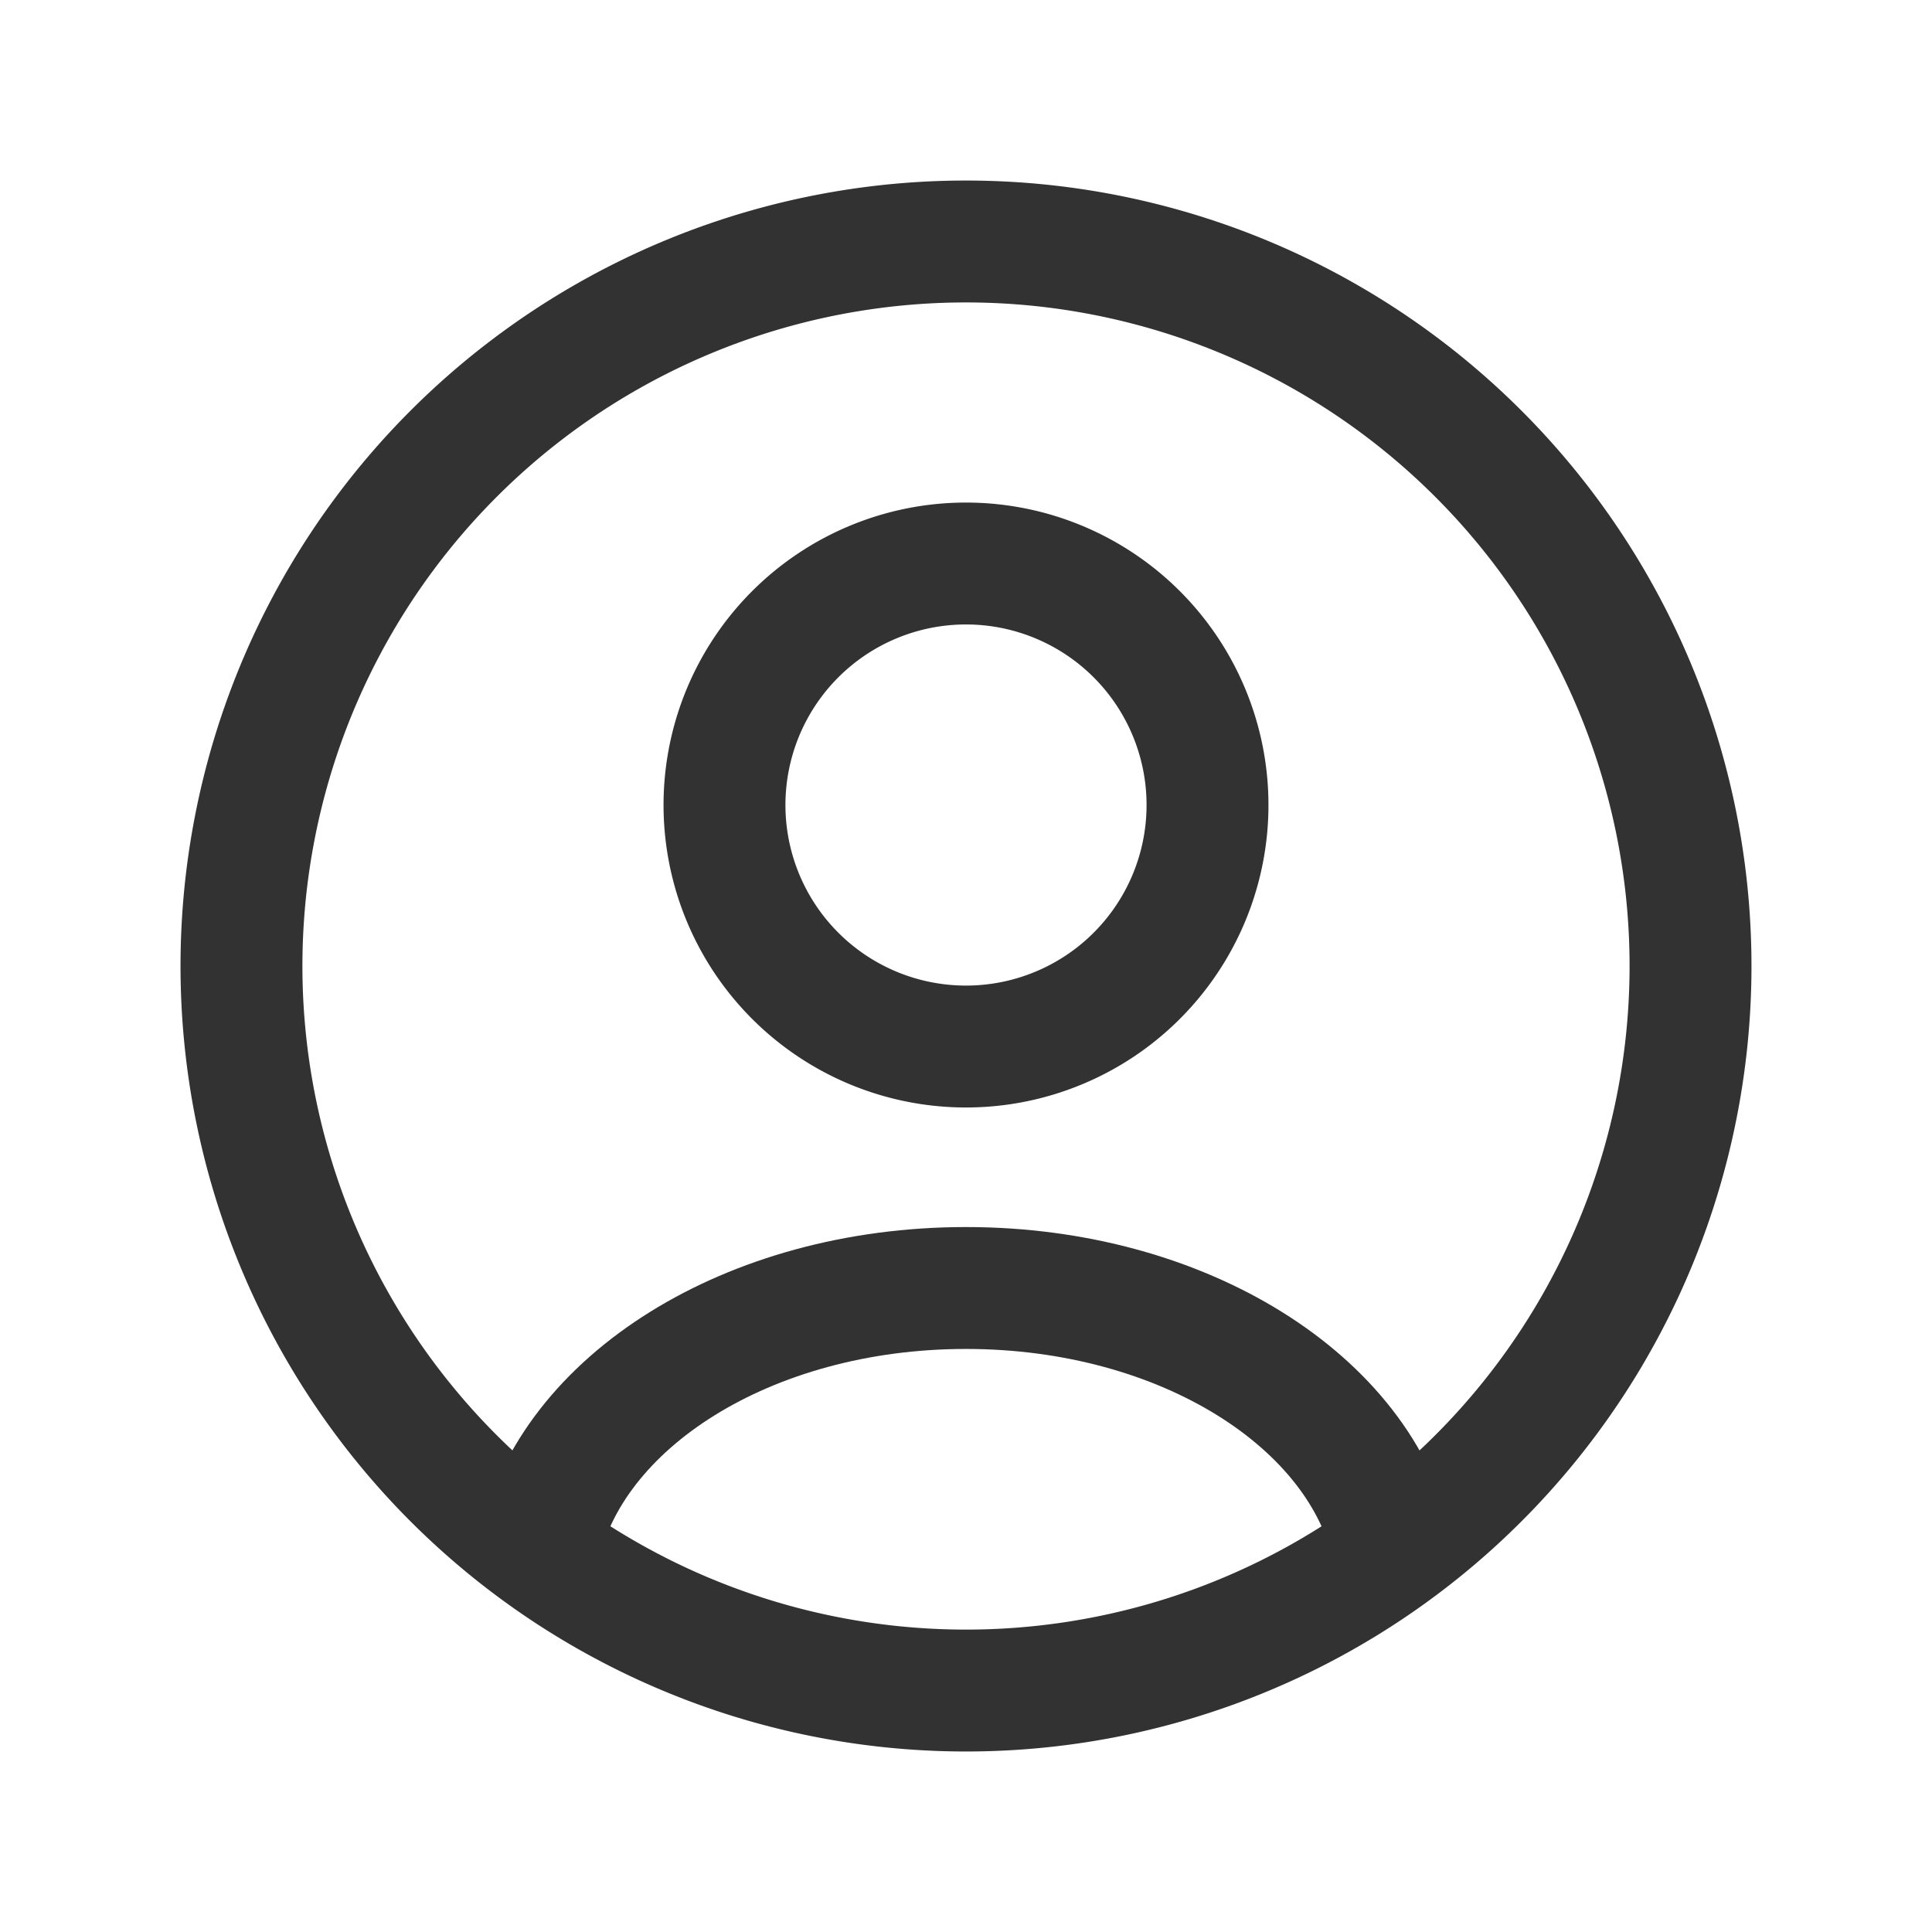
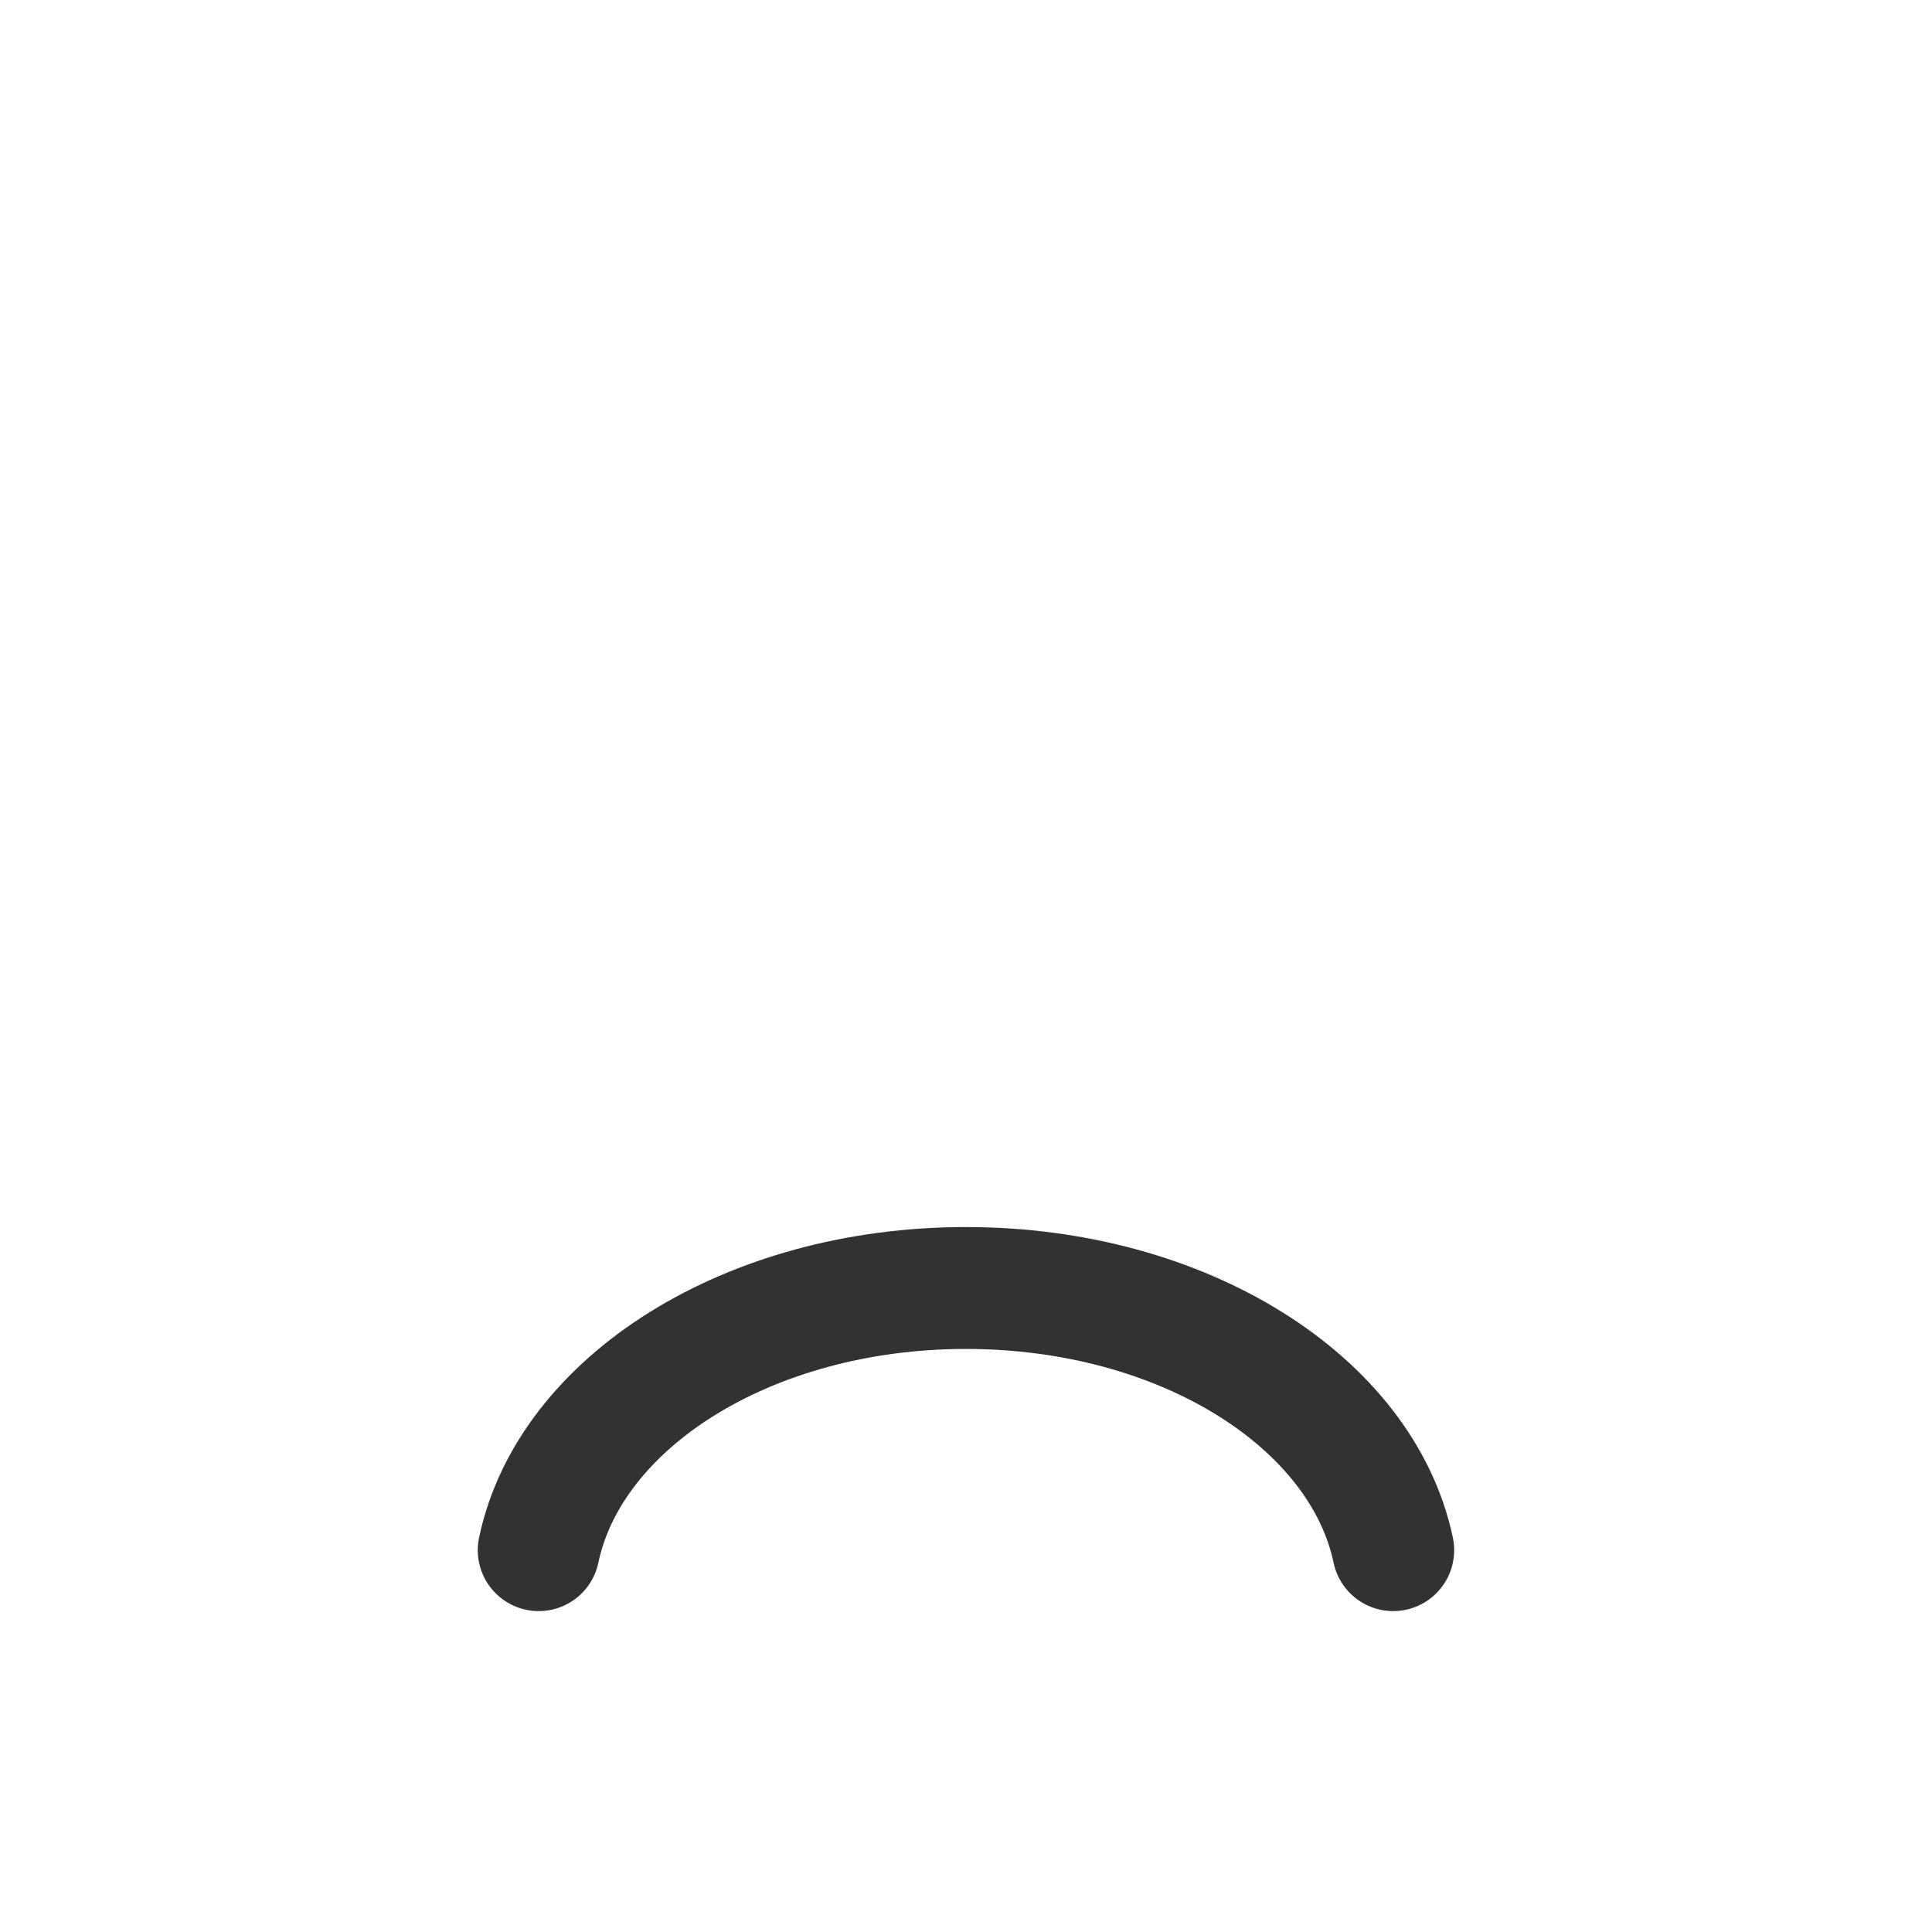
<svg xmlns="http://www.w3.org/2000/svg" id="user-circle.2" width="25.359" height="25.359" viewBox="0 0 25.359 25.359">
  <g id="Groupe_1" data-name="Groupe 1" transform="translate(3.17 3.17)">
-     <path id="Tracé_1" data-name="Tracé 1" d="M19.234,5.785a9.51,9.51,0,1,1-13.449,0,9.51,9.51,0,0,1,13.449,0" transform="translate(-3 -3)" fill="none" stroke="#323232" stroke-linecap="round" stroke-linejoin="round" stroke-width="1.6" />
    <path id="Tracé_2" data-name="Tracé 2" d="M17.908,19.441C17.5,17.5,15.159,16,12.3,16s-5.2,1.5-5.608,3.441" transform="translate(-2.791 -2.264)" fill="none" stroke="#323232" stroke-linecap="round" stroke-linejoin="round" stroke-width="1.6" />
-     <path id="Tracé_3" data-name="Tracé 3" d="M14.411,7.928a3.17,3.17,0,1,1-4.483,0,3.17,3.17,0,0,1,4.483,0" transform="translate(-2.66 -2.773)" fill="none" stroke="#323232" stroke-linecap="round" stroke-linejoin="round" stroke-width="1.6" />
  </g>
-   <path id="Tracé_4" data-name="Tracé 4" d="M0,0H25.359V25.359H0Z" fill="none" />
</svg>